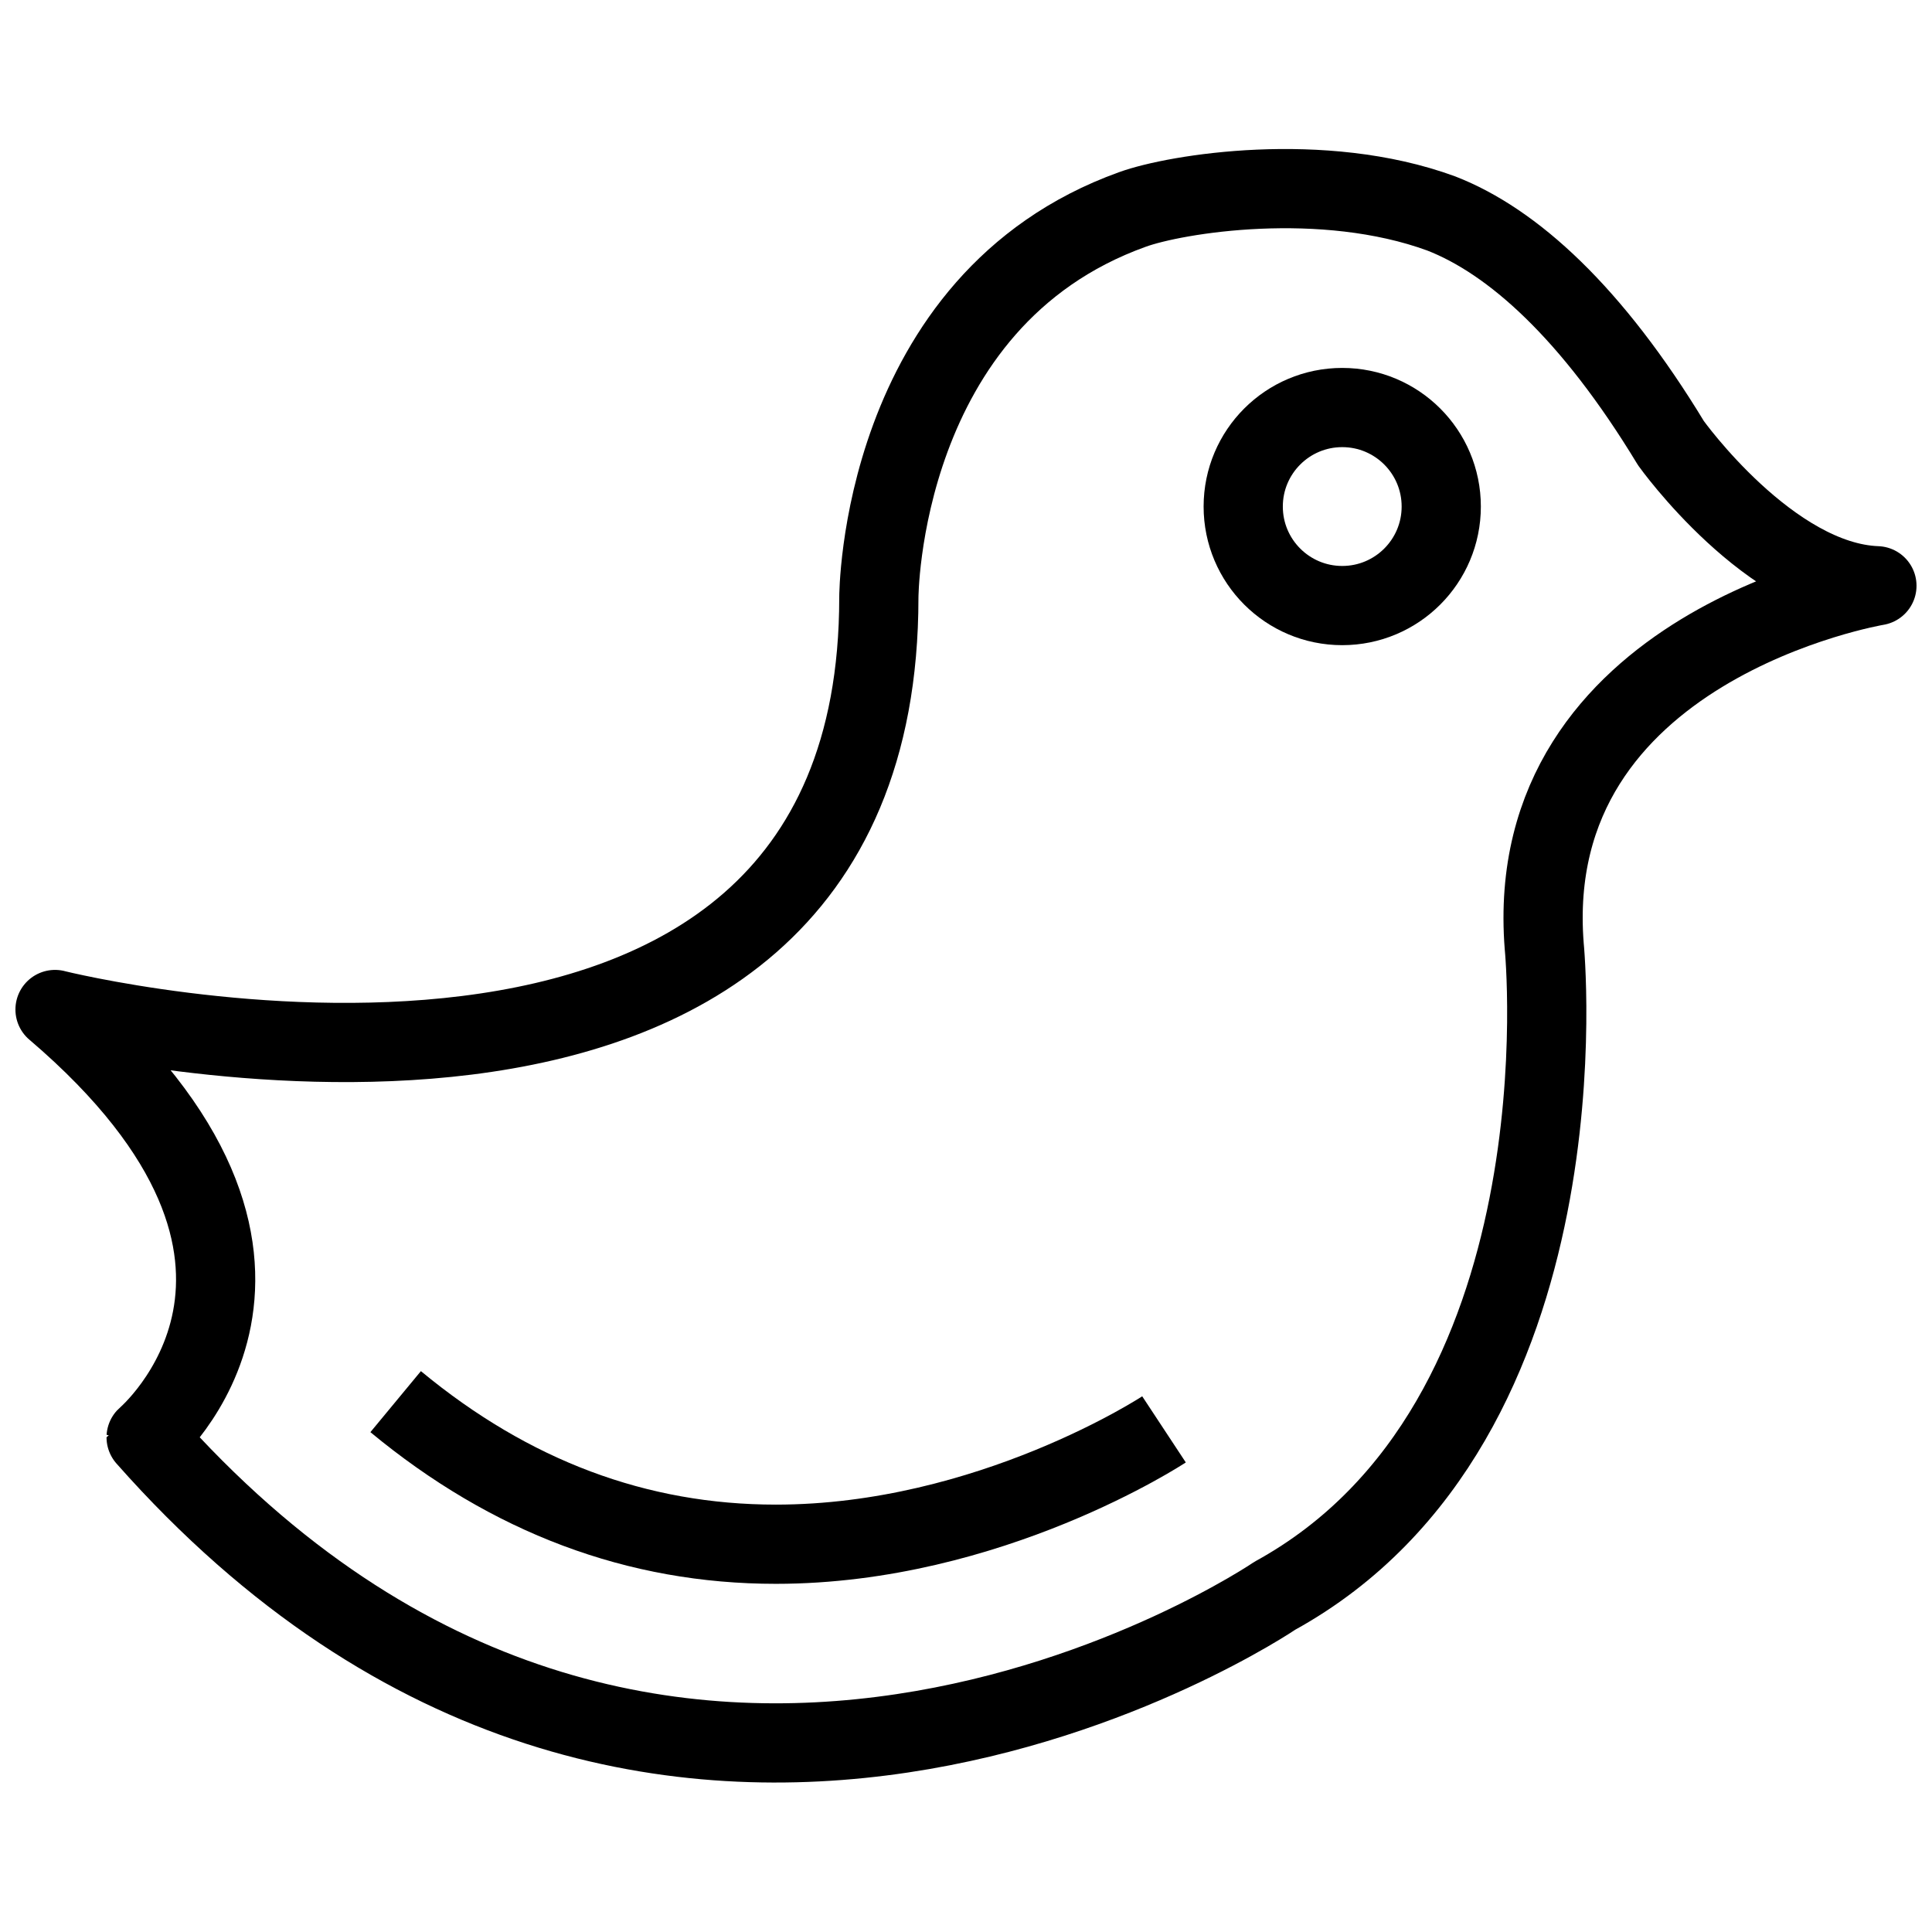
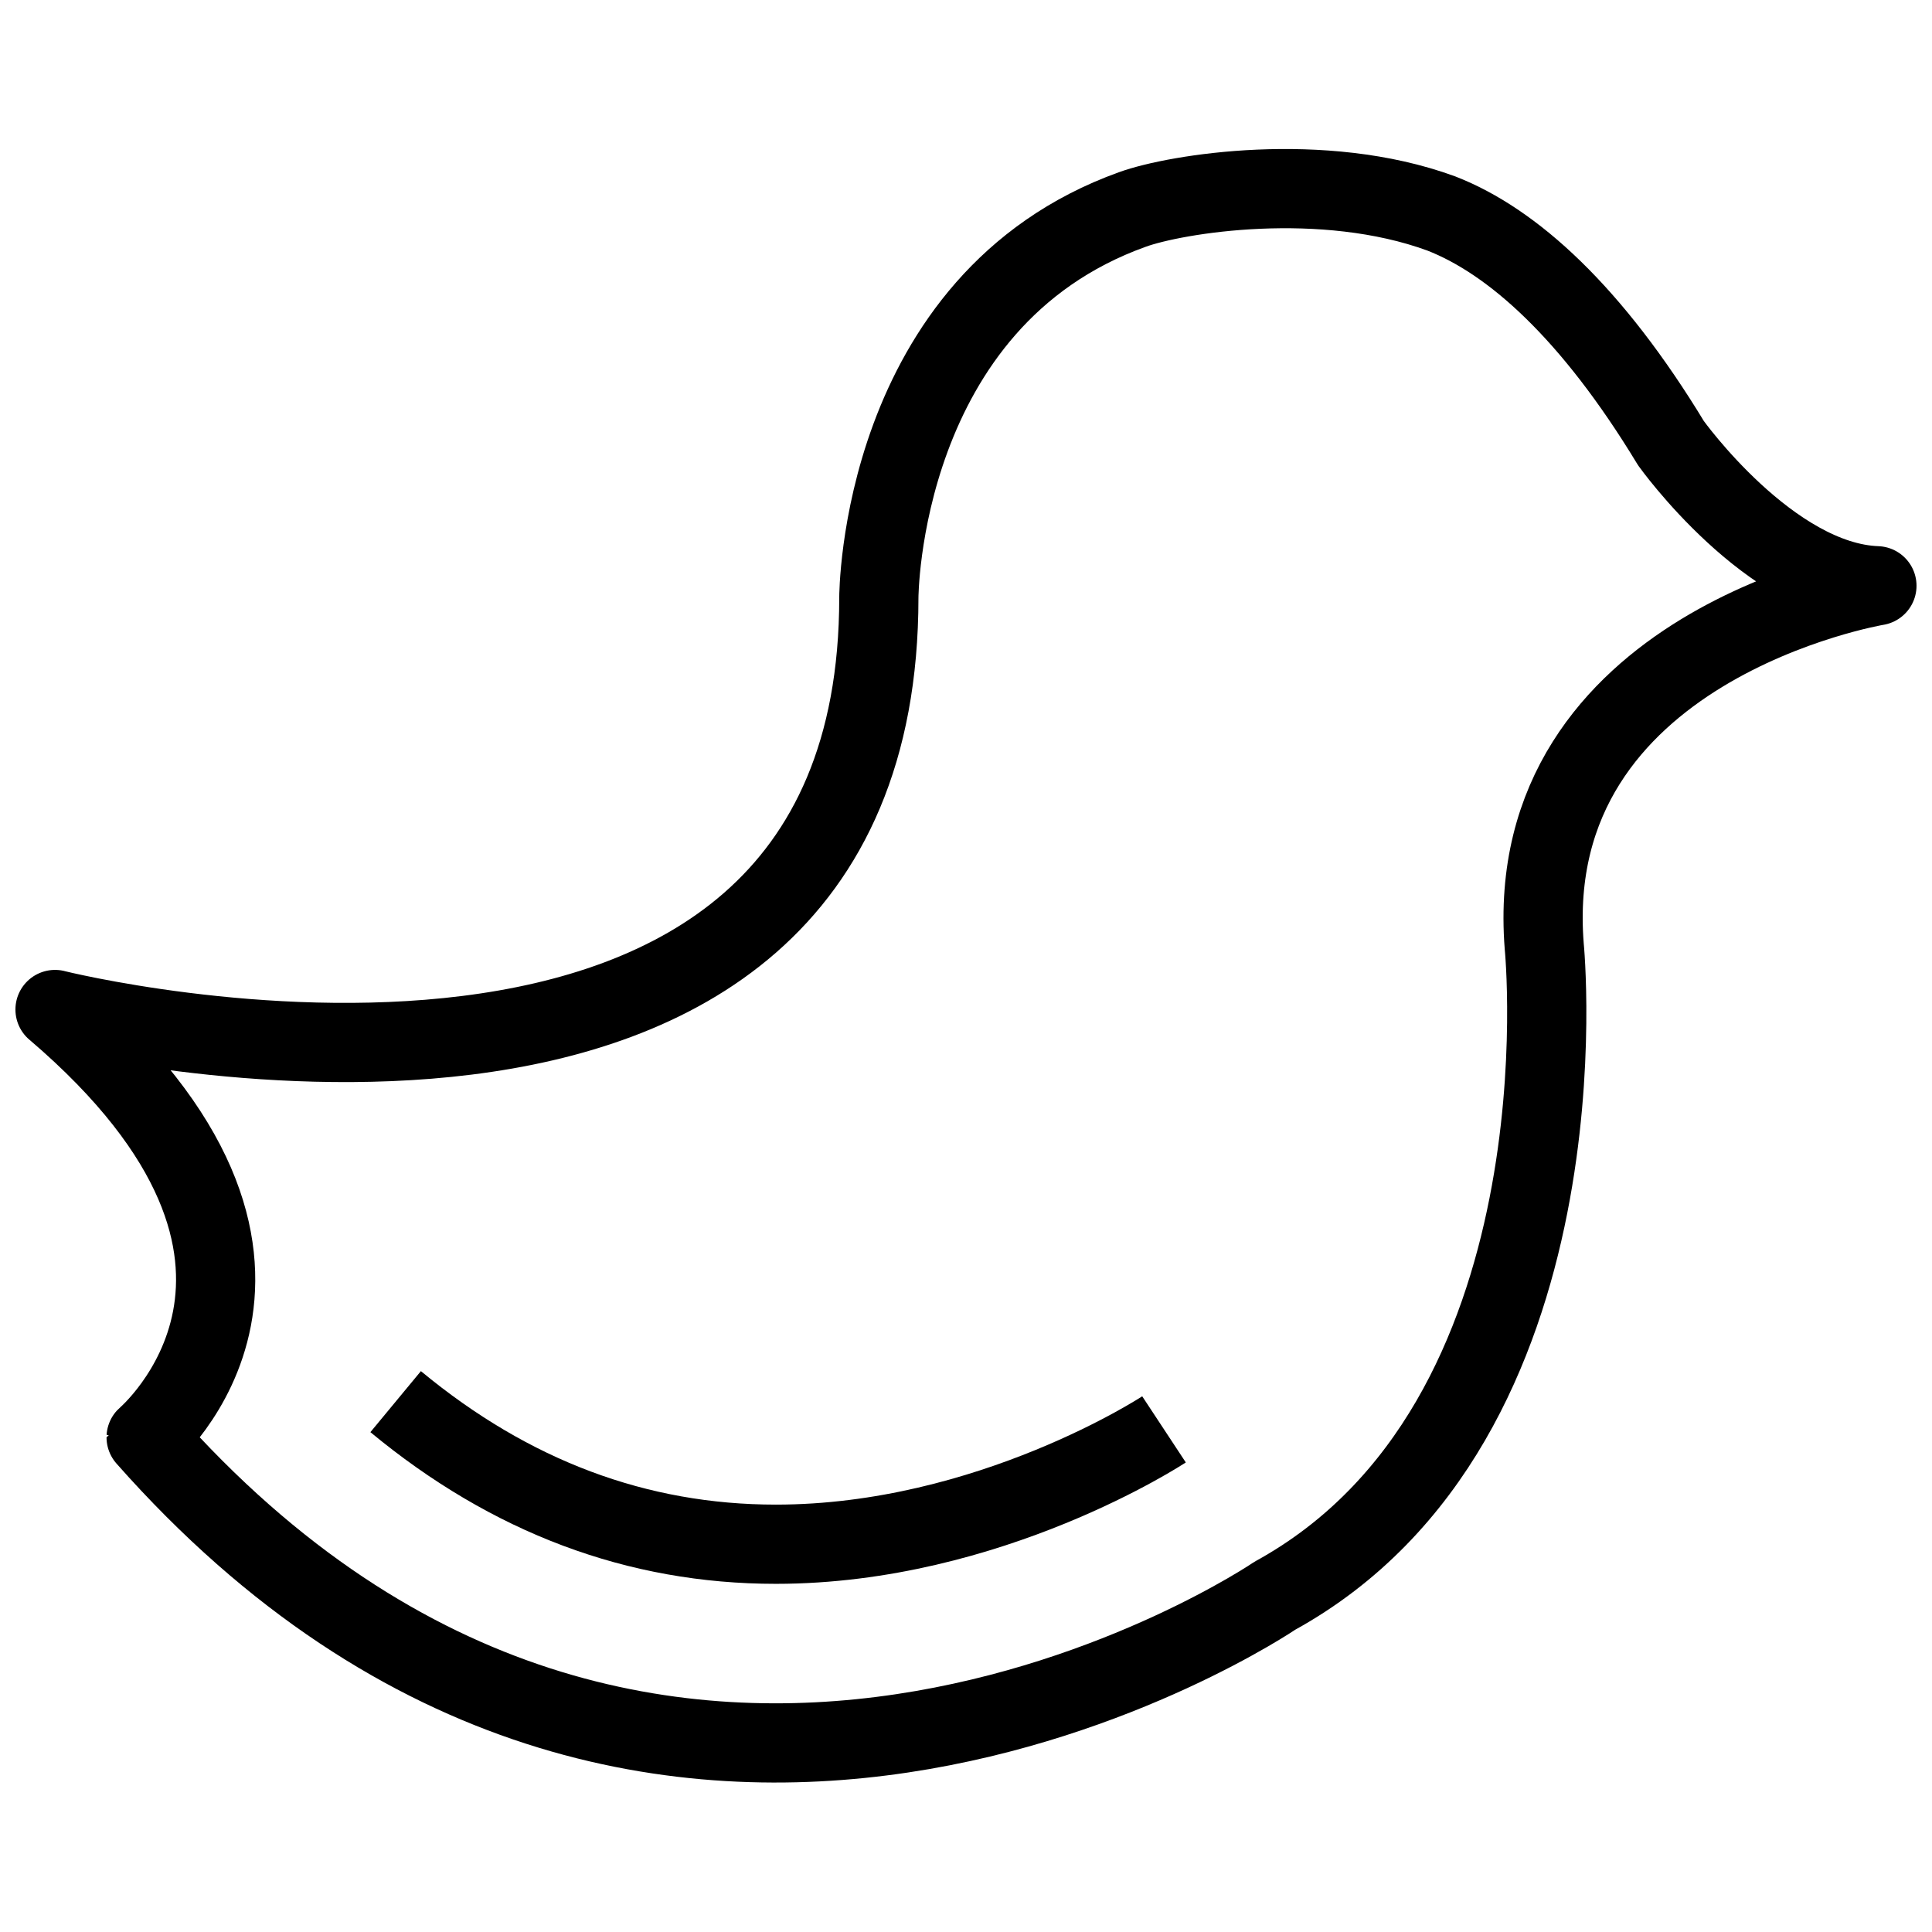
<svg xmlns="http://www.w3.org/2000/svg" width="800px" height="800px" version="1.1" viewBox="144 144 512 512">
  <defs>
    <clipPath id="a">
      <path d="m148.09 183h503.81v434h-503.81z" />
    </clipPath>
  </defs>
  <g clip-path="url(#a)">
    <path transform="matrix(10.496 0 0 10.496 148.09 148.09)" d="m1 25.1s20.8 5.2 20.8-10.4c0 0 0-7.5 6.4-9.8 1.1-0.4 4.8-1 7.8 0.1 1.8 0.7 3.8 2.5 5.8 5.8 0 0 2.5 3.5 5.2 3.6 0 0-9 1.5-8.4 9.1 0 0 1.2 12-6.8 16.4 0 0-15.6 10.6-28.5-4 0-3.73e-4 5.2-4.401-2.3-10.801z" fill="none" stroke="#000000" stroke-linejoin="round" stroke-miterlimit="10" stroke-width="2" />
  </g>
  <path transform="matrix(10.496 0 0 10.496 148.09 148.09)" d="m29 35.7s-4.4 2.9-9.8 2.9c-3.5 0-6.7-1.2-9.6-3.6" fill="none" stroke="#000000" stroke-linejoin="round" stroke-miterlimit="10" stroke-width="2" />
-   <path transform="matrix(10.496 0 0 10.496 148.09 148.09)" d="m36 12.4c0 1.381-1.119 2.5-2.5 2.5s-2.5-1.119-2.5-2.5 1.119-2.5 2.5-2.5 2.5 1.119 2.5 2.5" fill="none" stroke="#000000" stroke-linejoin="round" stroke-miterlimit="10" stroke-width="2" />
</svg>